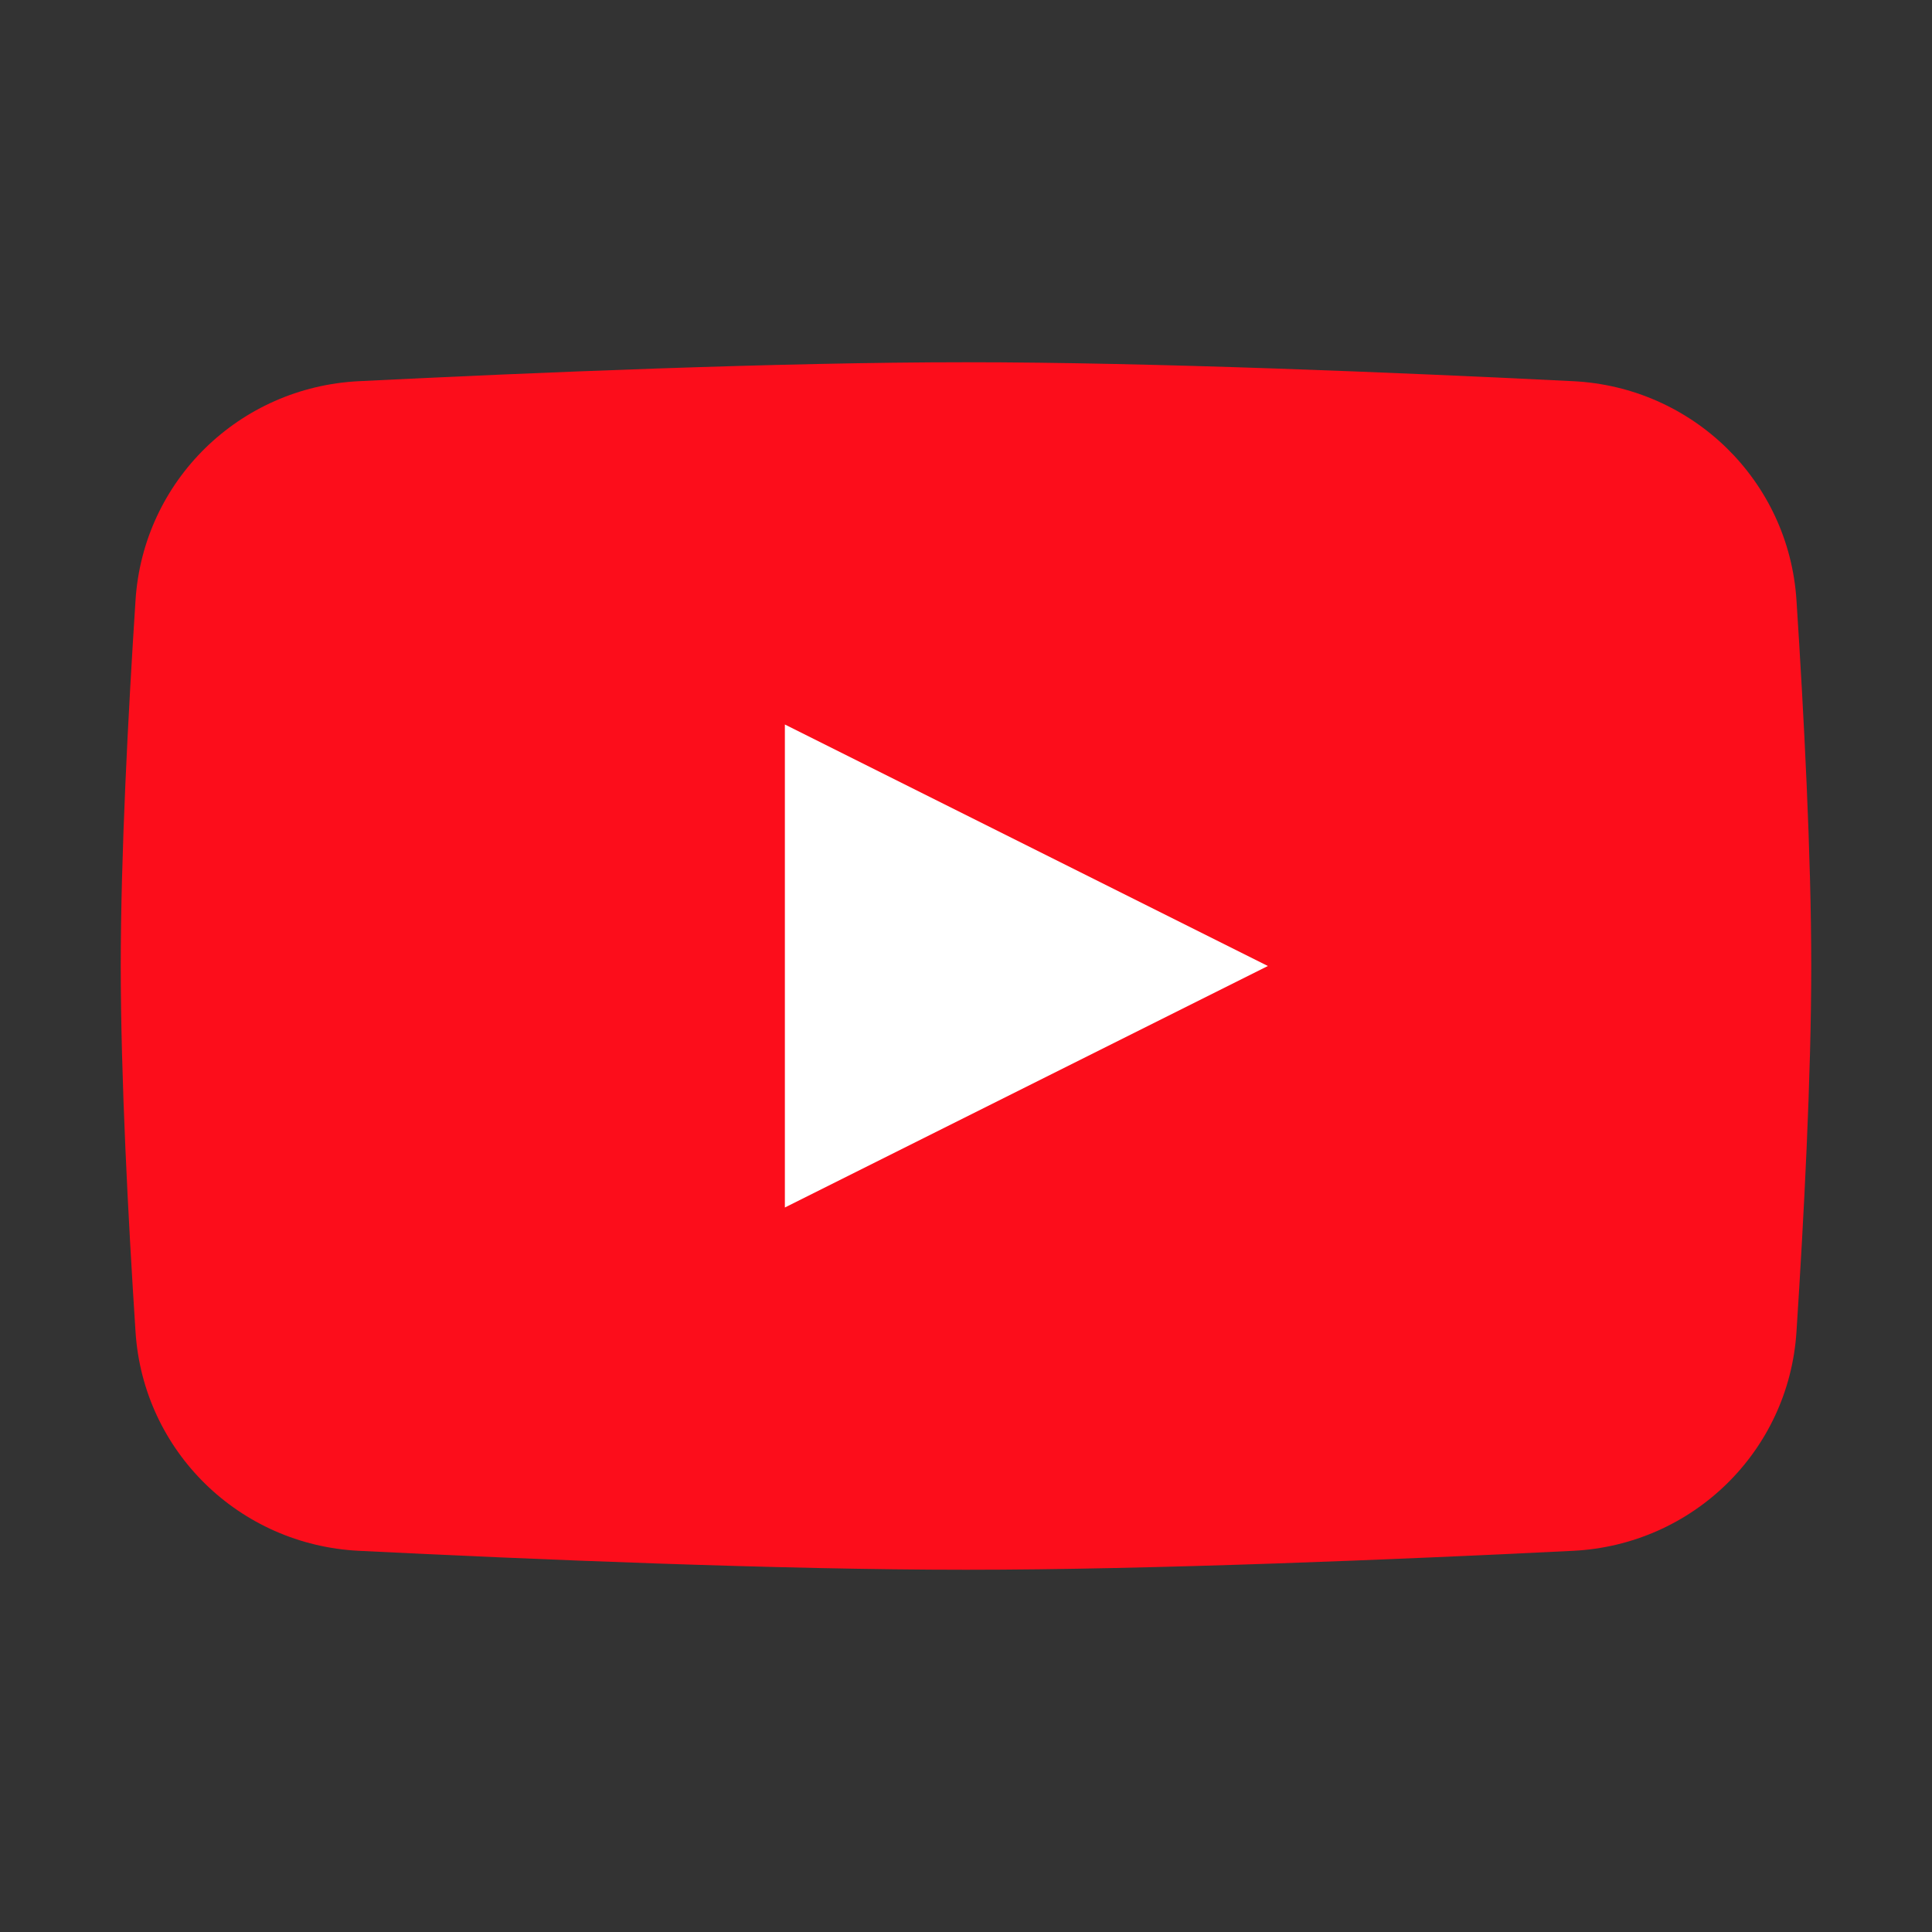
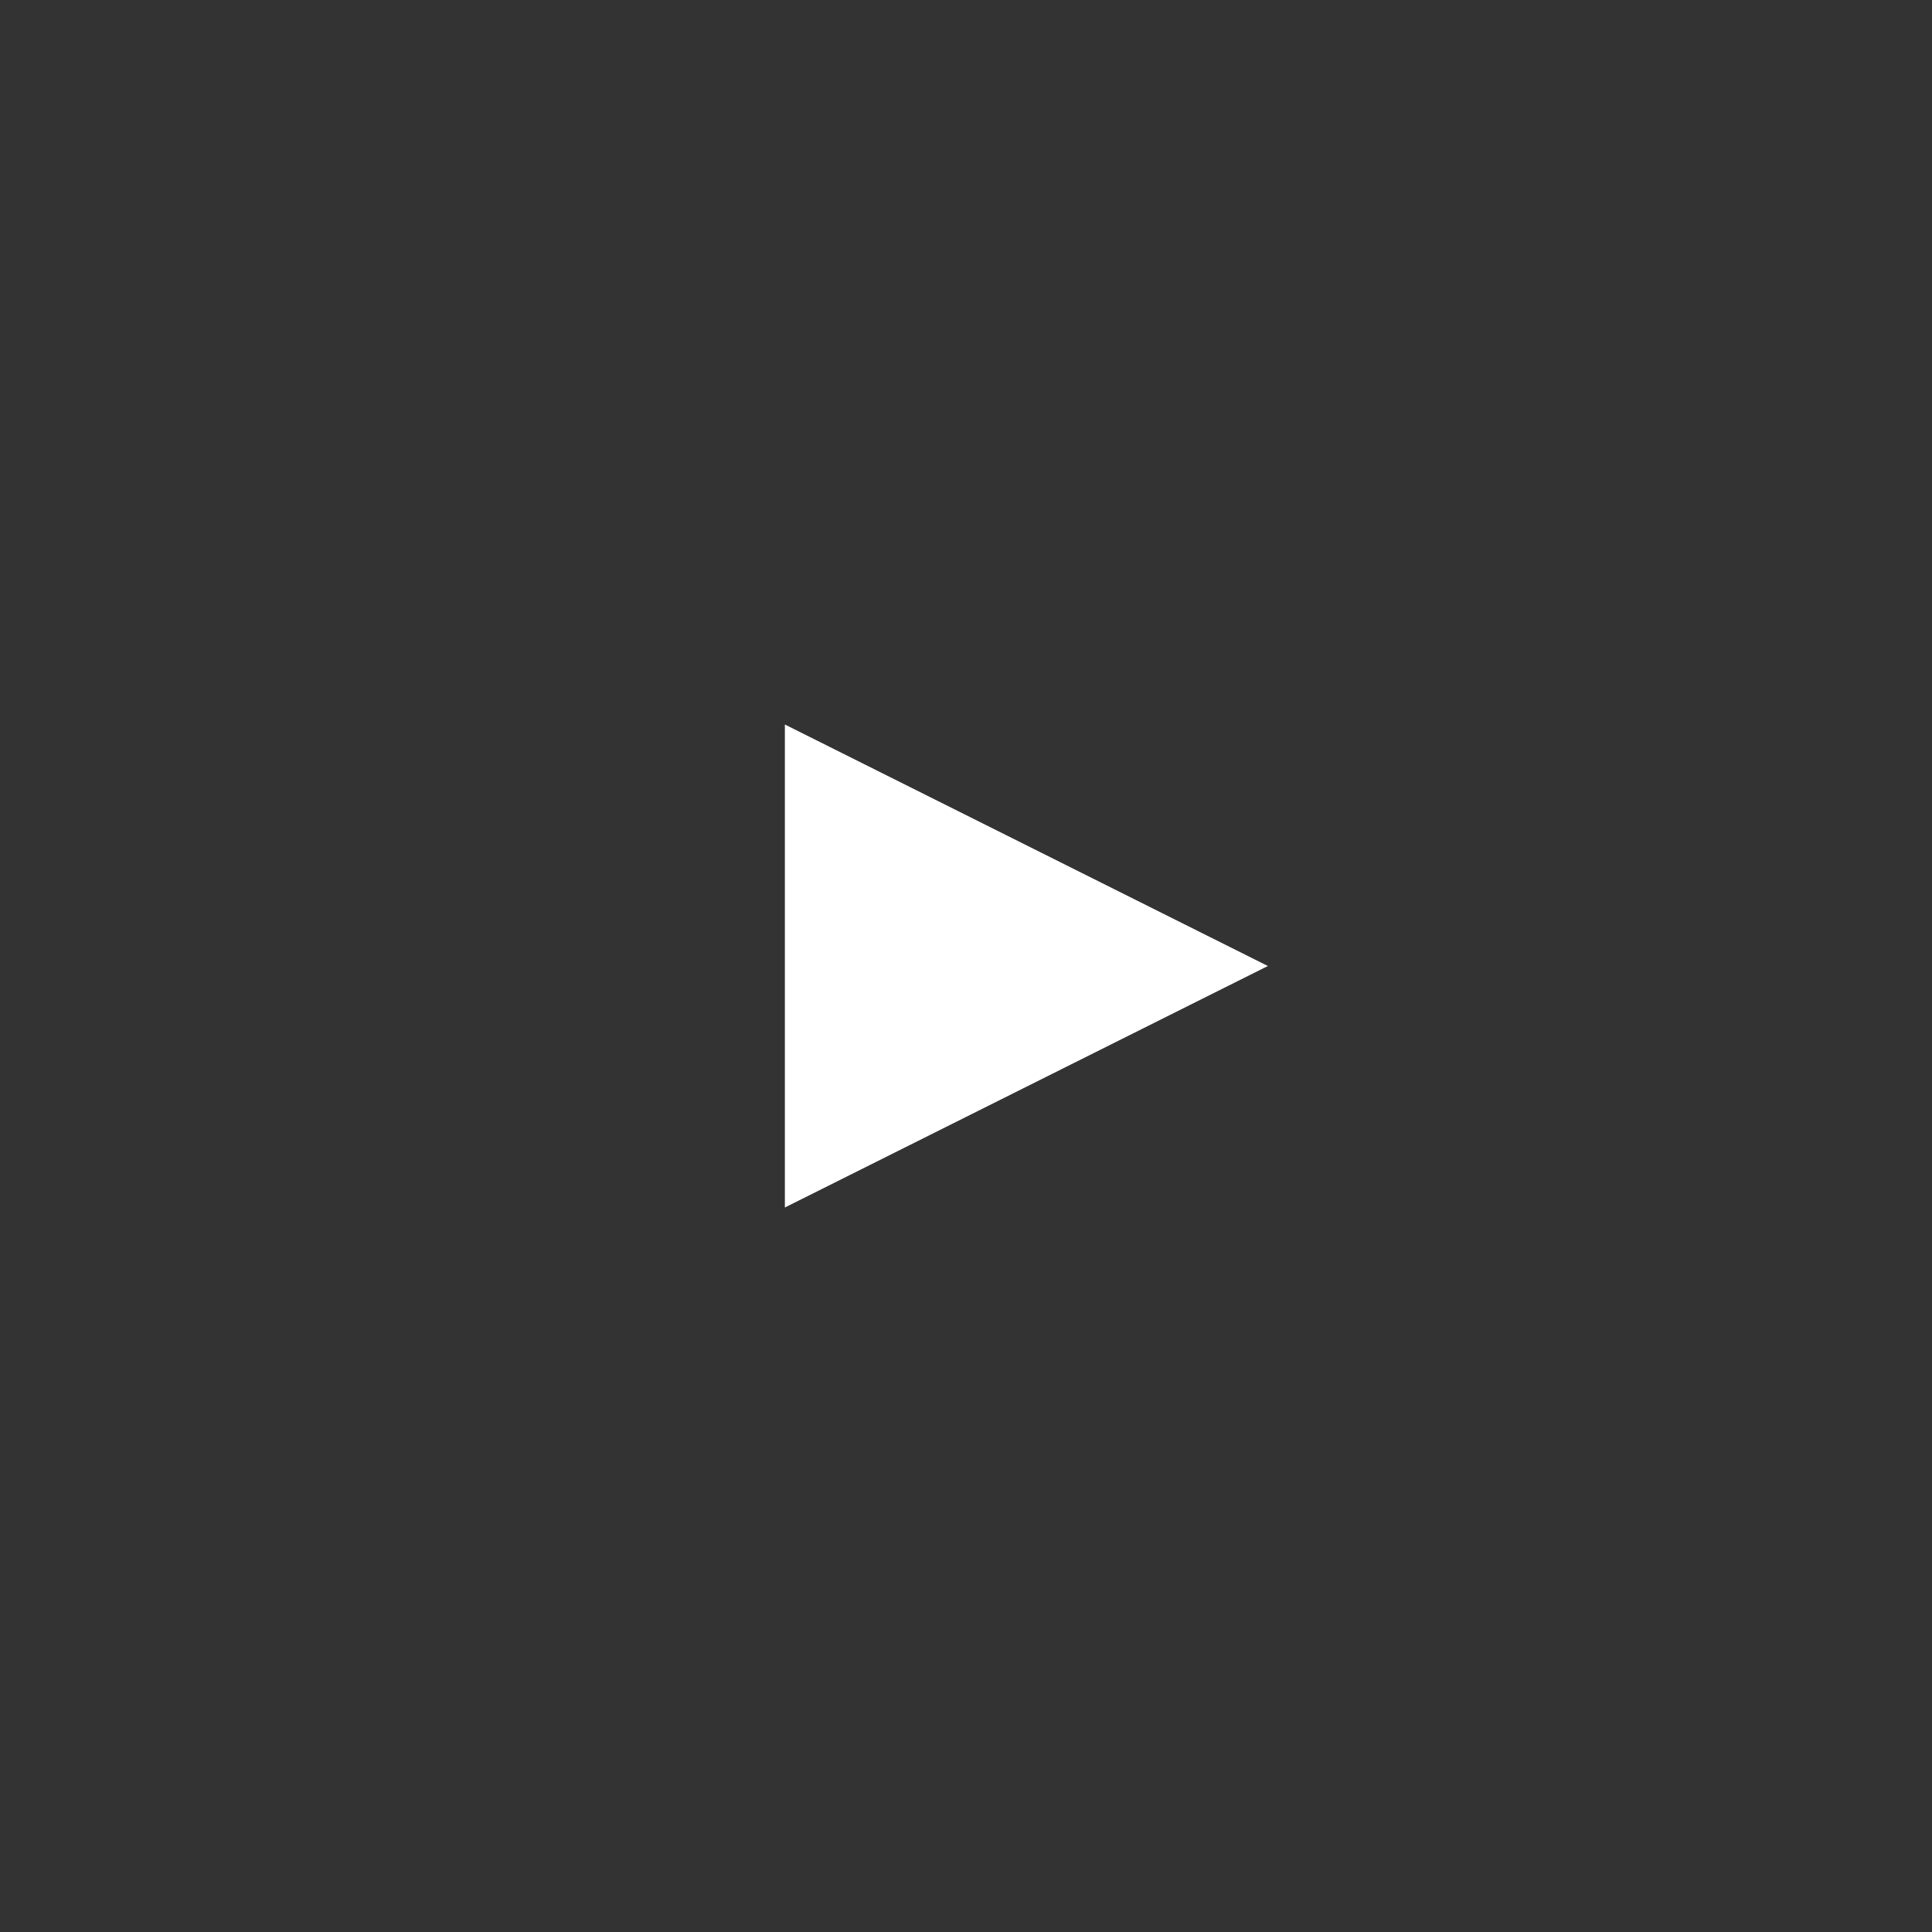
<svg xmlns="http://www.w3.org/2000/svg" width="40" height="40" viewBox="0 0 40 40" fill="none">
  <rect x="0" y="0" width="40" height="40" fill="#333333" stroke="none" />
-   <path d="M2.806 12.426C2.966 9.953 4.955 8.014 7.431 7.892C11.015 7.714 16.139 7.5 20 7.5C23.861 7.5 28.985 7.714 32.569 7.892C35.045 8.014 37.034 9.953 37.194 12.426C37.348 14.796 37.5 17.712 37.5 20C37.5 22.288 37.348 25.204 37.194 27.574C37.034 30.047 35.045 31.985 32.569 32.108C28.985 32.286 23.861 32.5 20 32.5C16.139 32.5 11.015 32.286 7.431 32.108C4.955 31.985 2.966 30.047 2.806 27.574C2.652 25.204 2.5 22.288 2.5 20C2.5 17.712 2.652 14.796 2.806 12.426Z" fill="#FC0D1B" />
-   <path d="M16.25 15V25L26.25 20L16.25 15Z" fill="white" />
+   <path d="M16.25 15V25L26.25 20L16.25 15" fill="white" />
</svg>